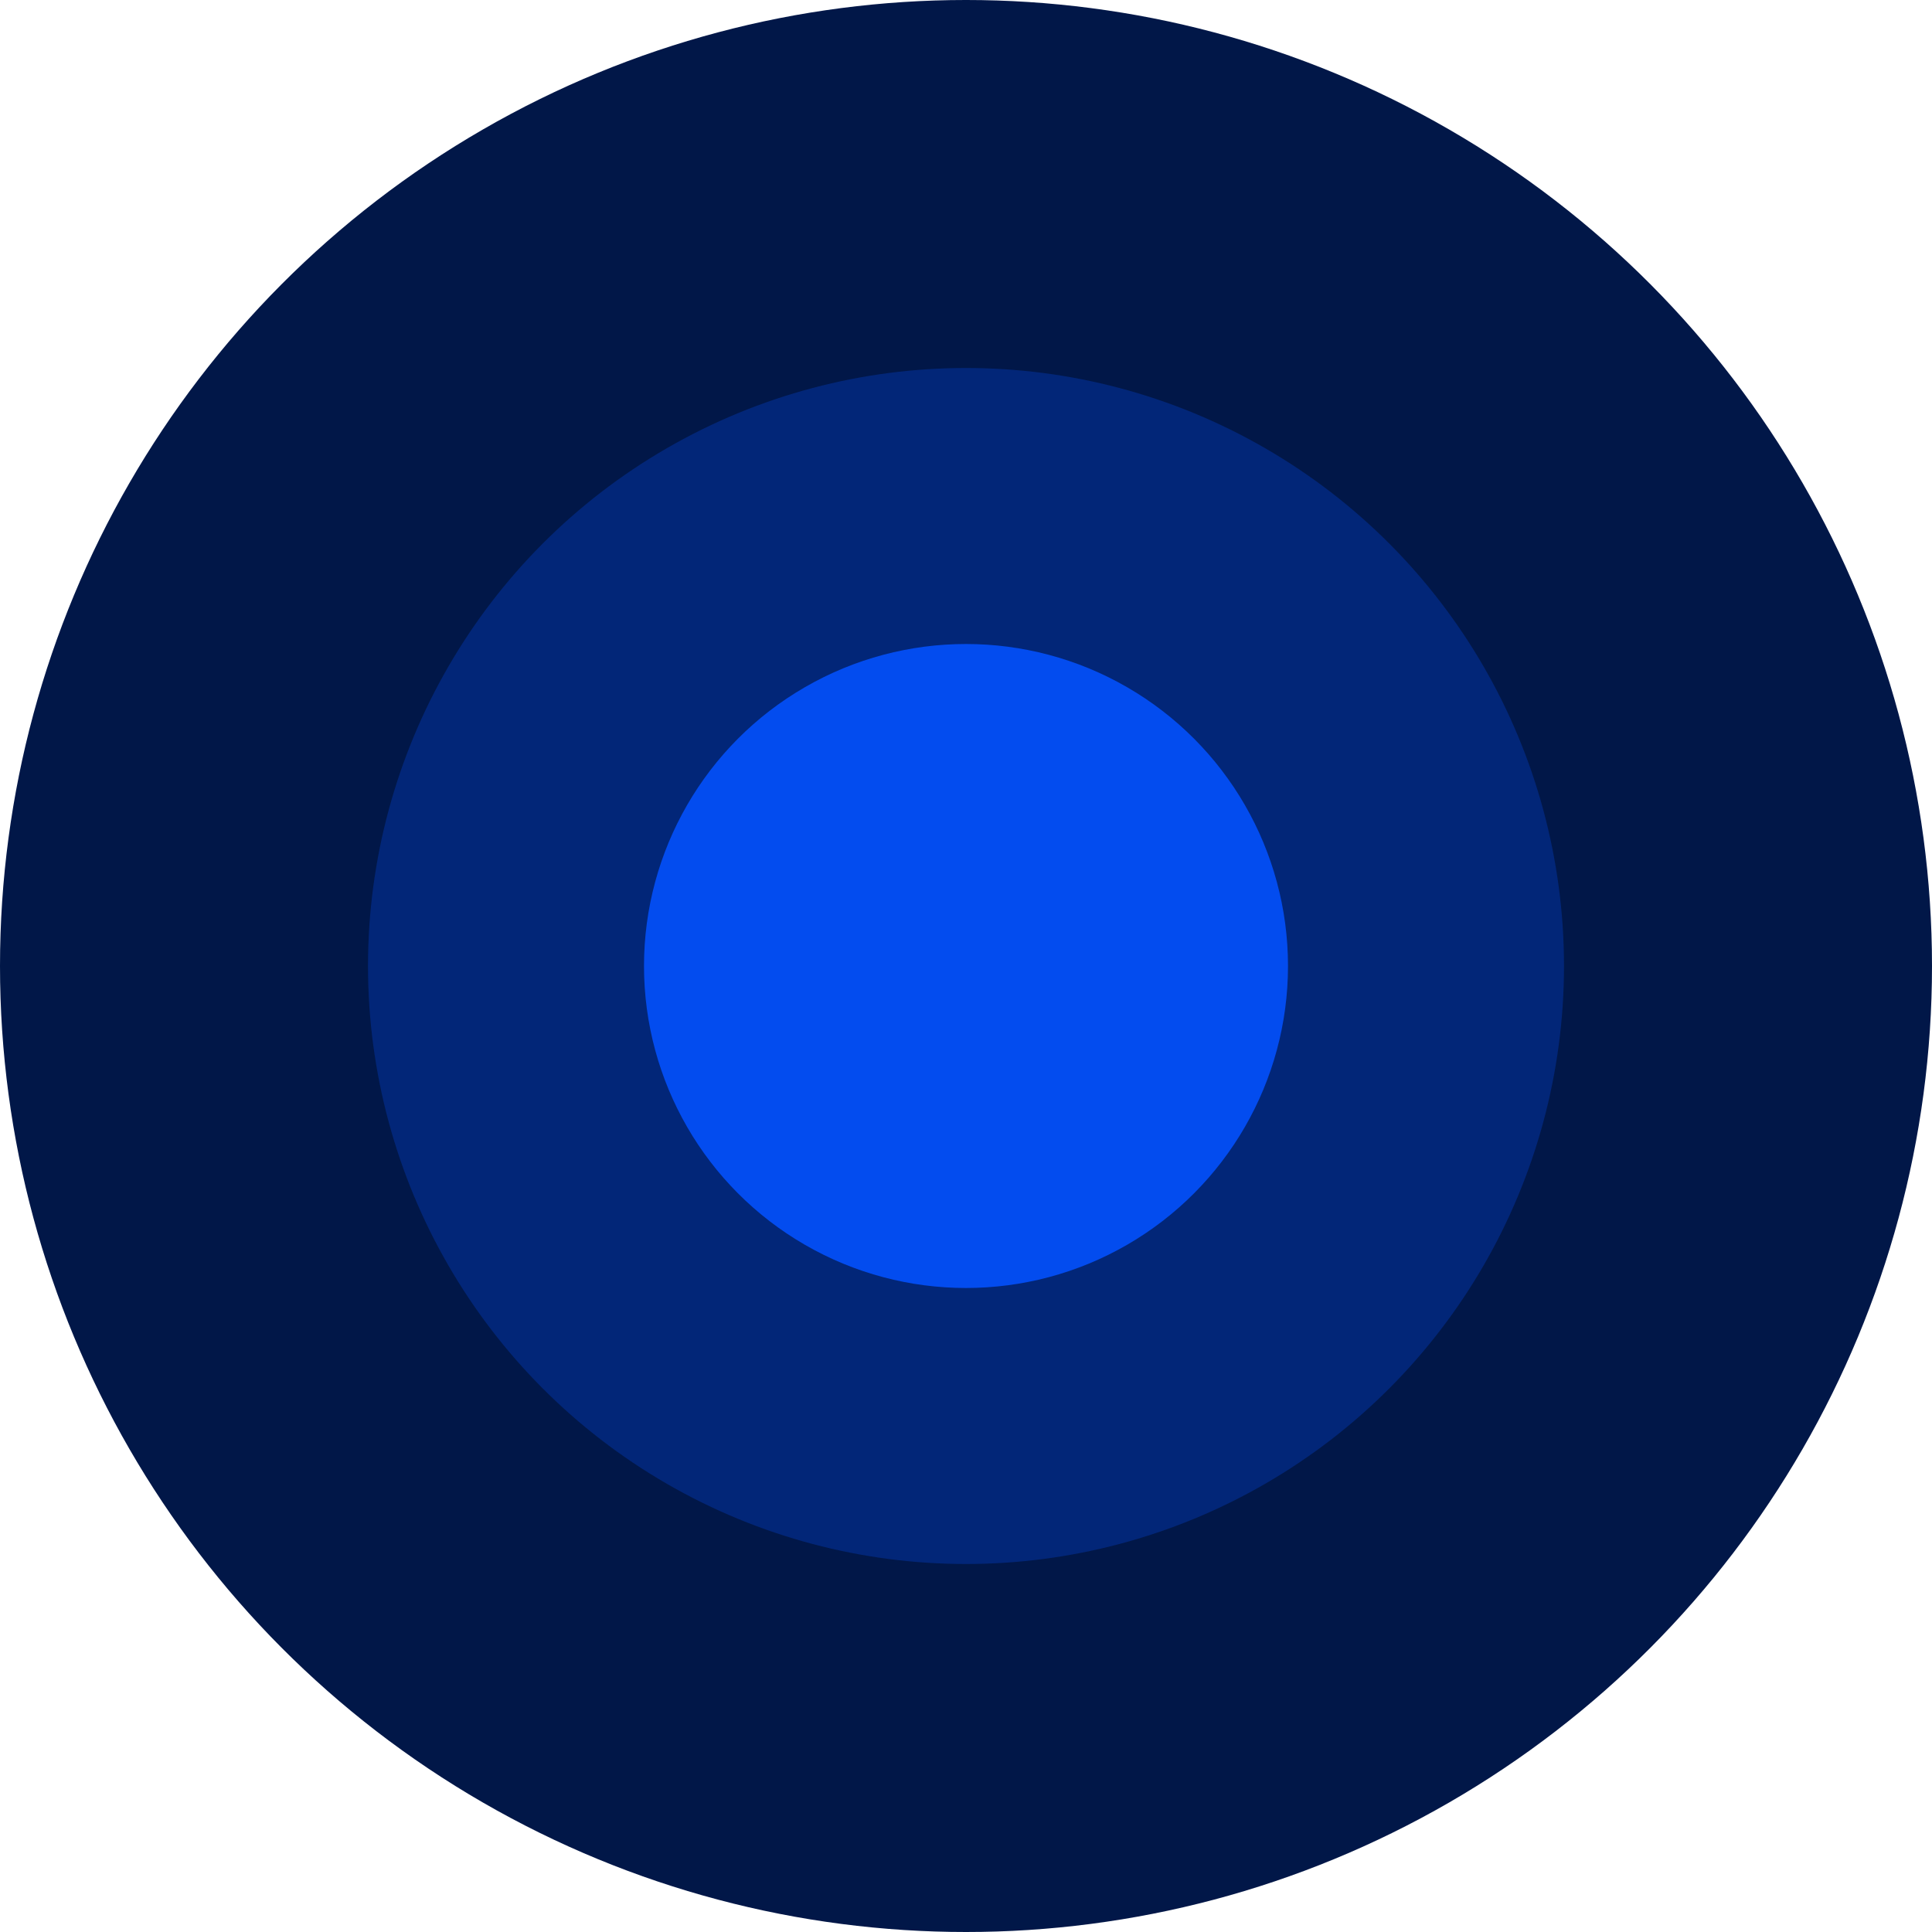
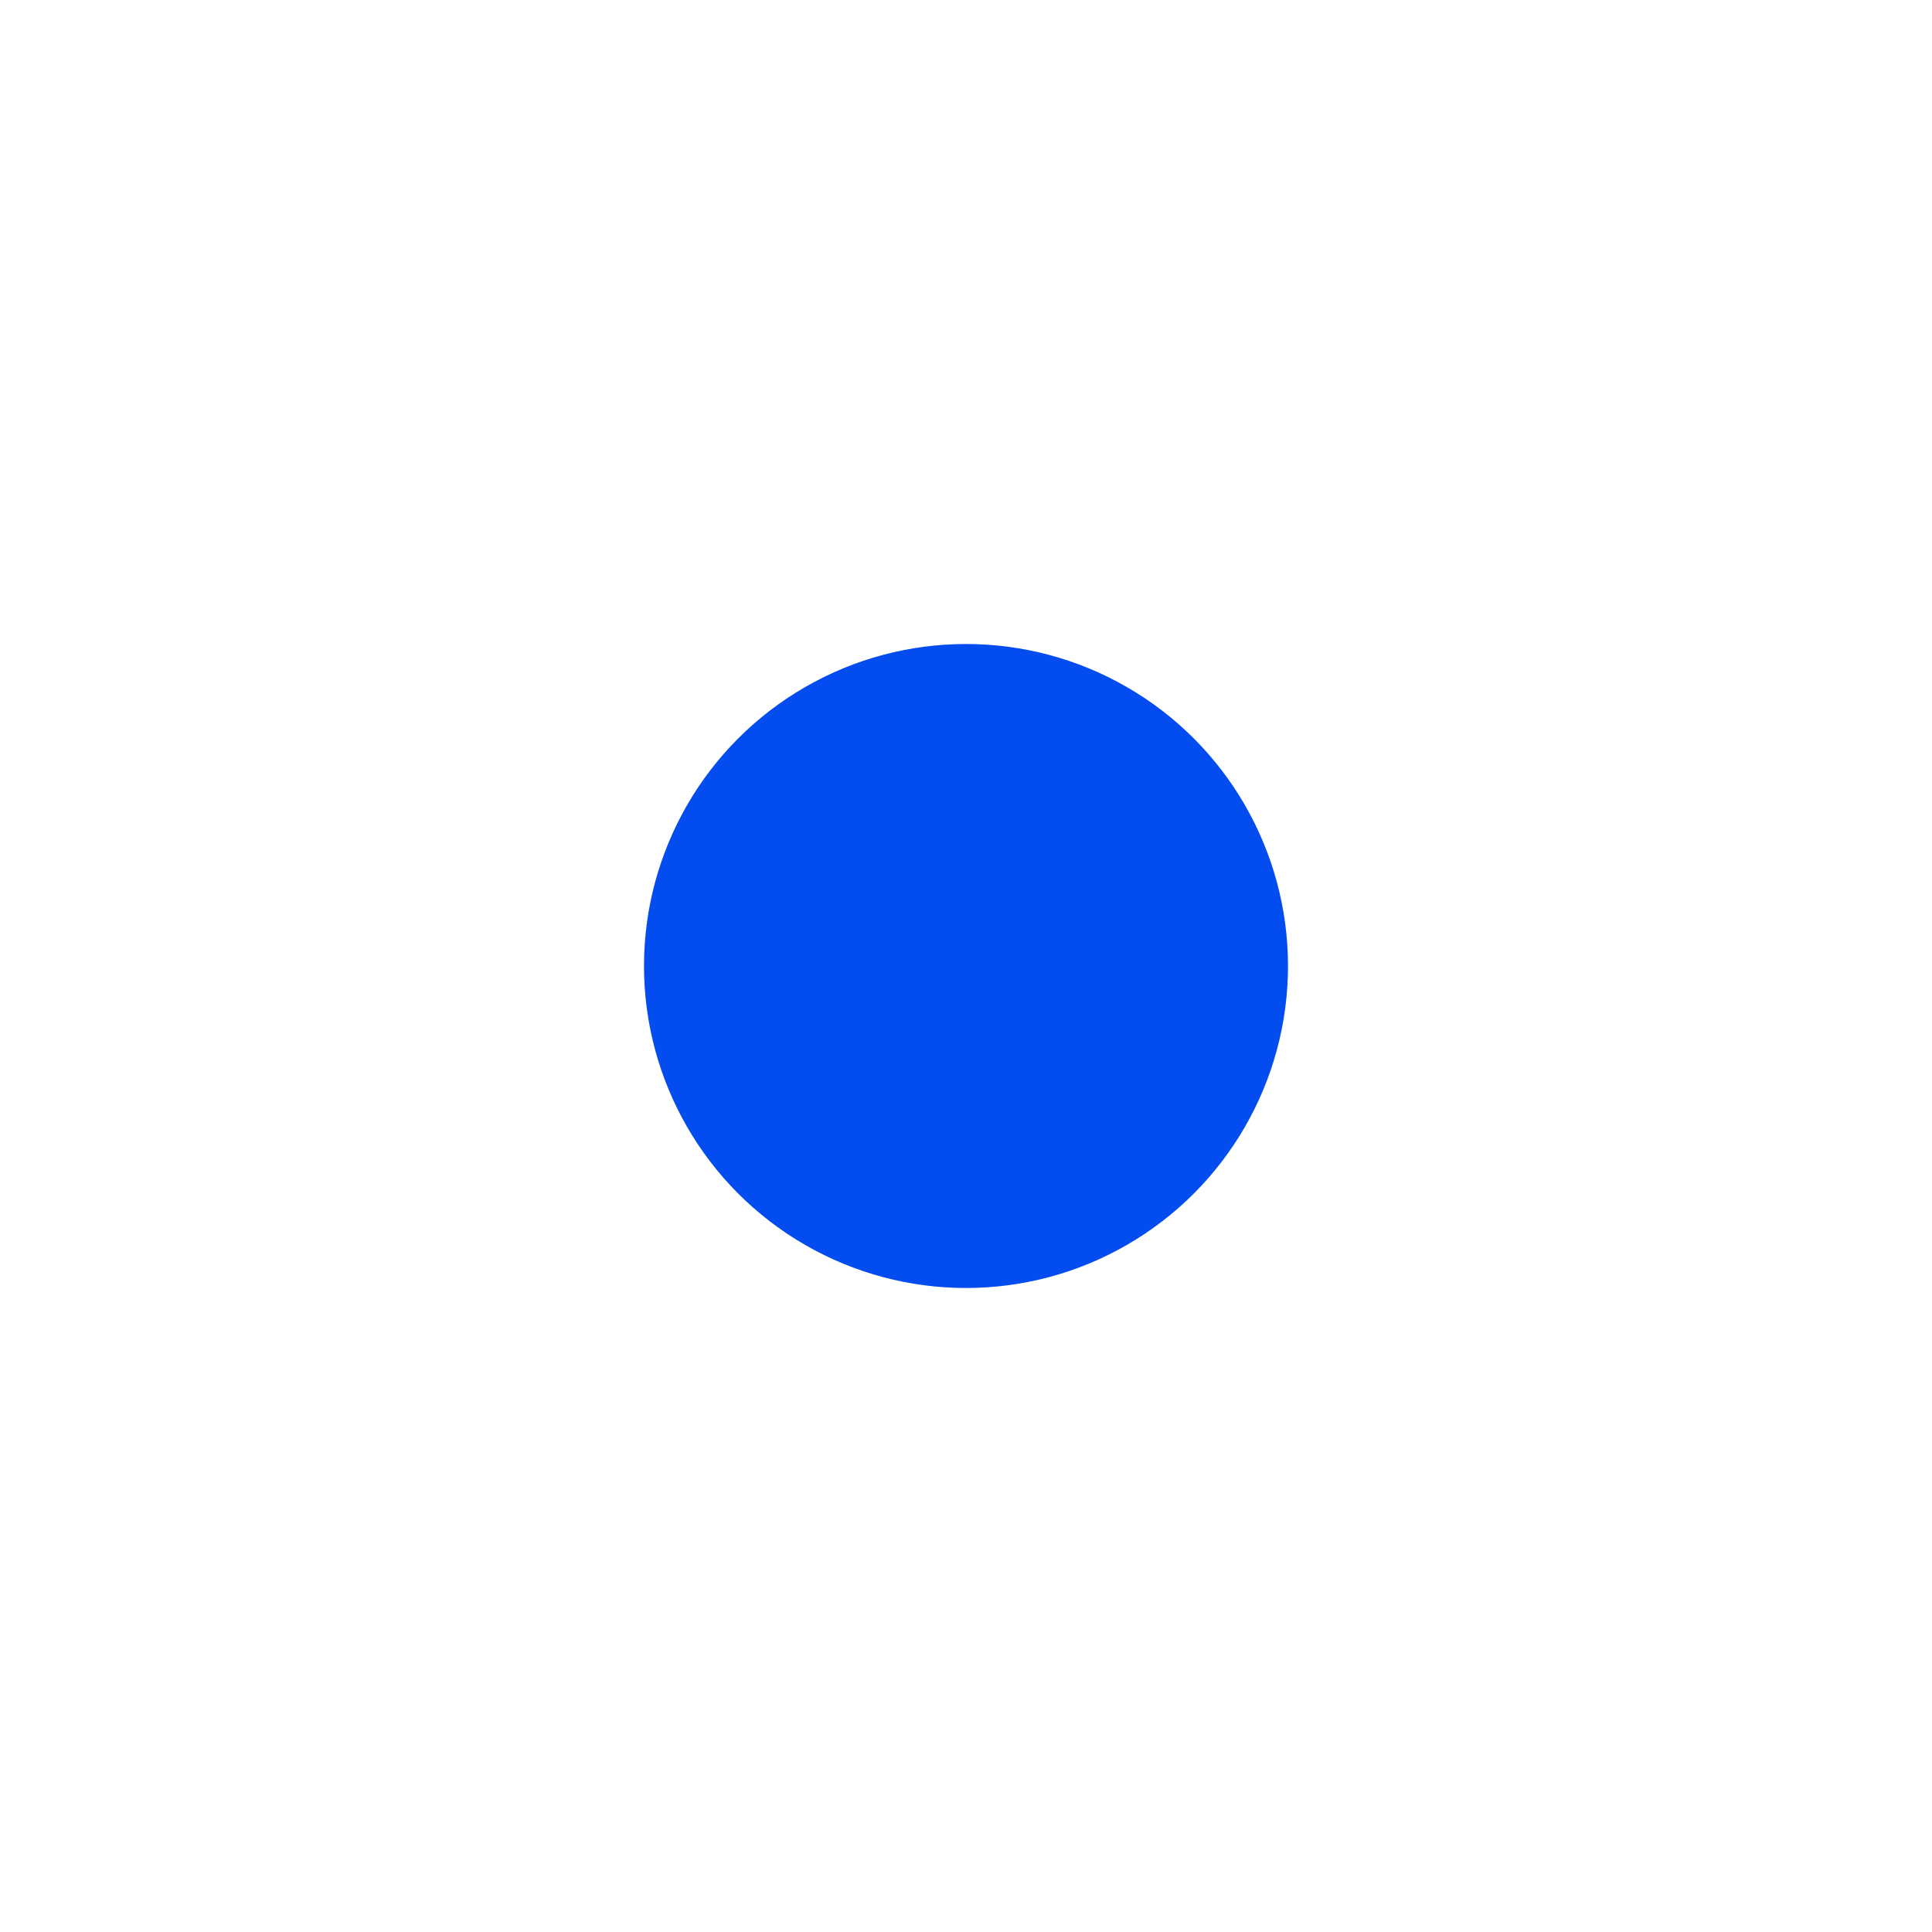
<svg xmlns="http://www.w3.org/2000/svg" width="21" height="21" viewBox="0 0 21 21" fill="none">
-   <circle cx="10.5" cy="10.5" r="10.5" fill="#011748" />
-   <circle cx="10.5" cy="10.5" r="6.5" fill="#022678" />
  <circle cx="10.5" cy="10.5" r="3.5" fill="#034CEF" />
</svg>